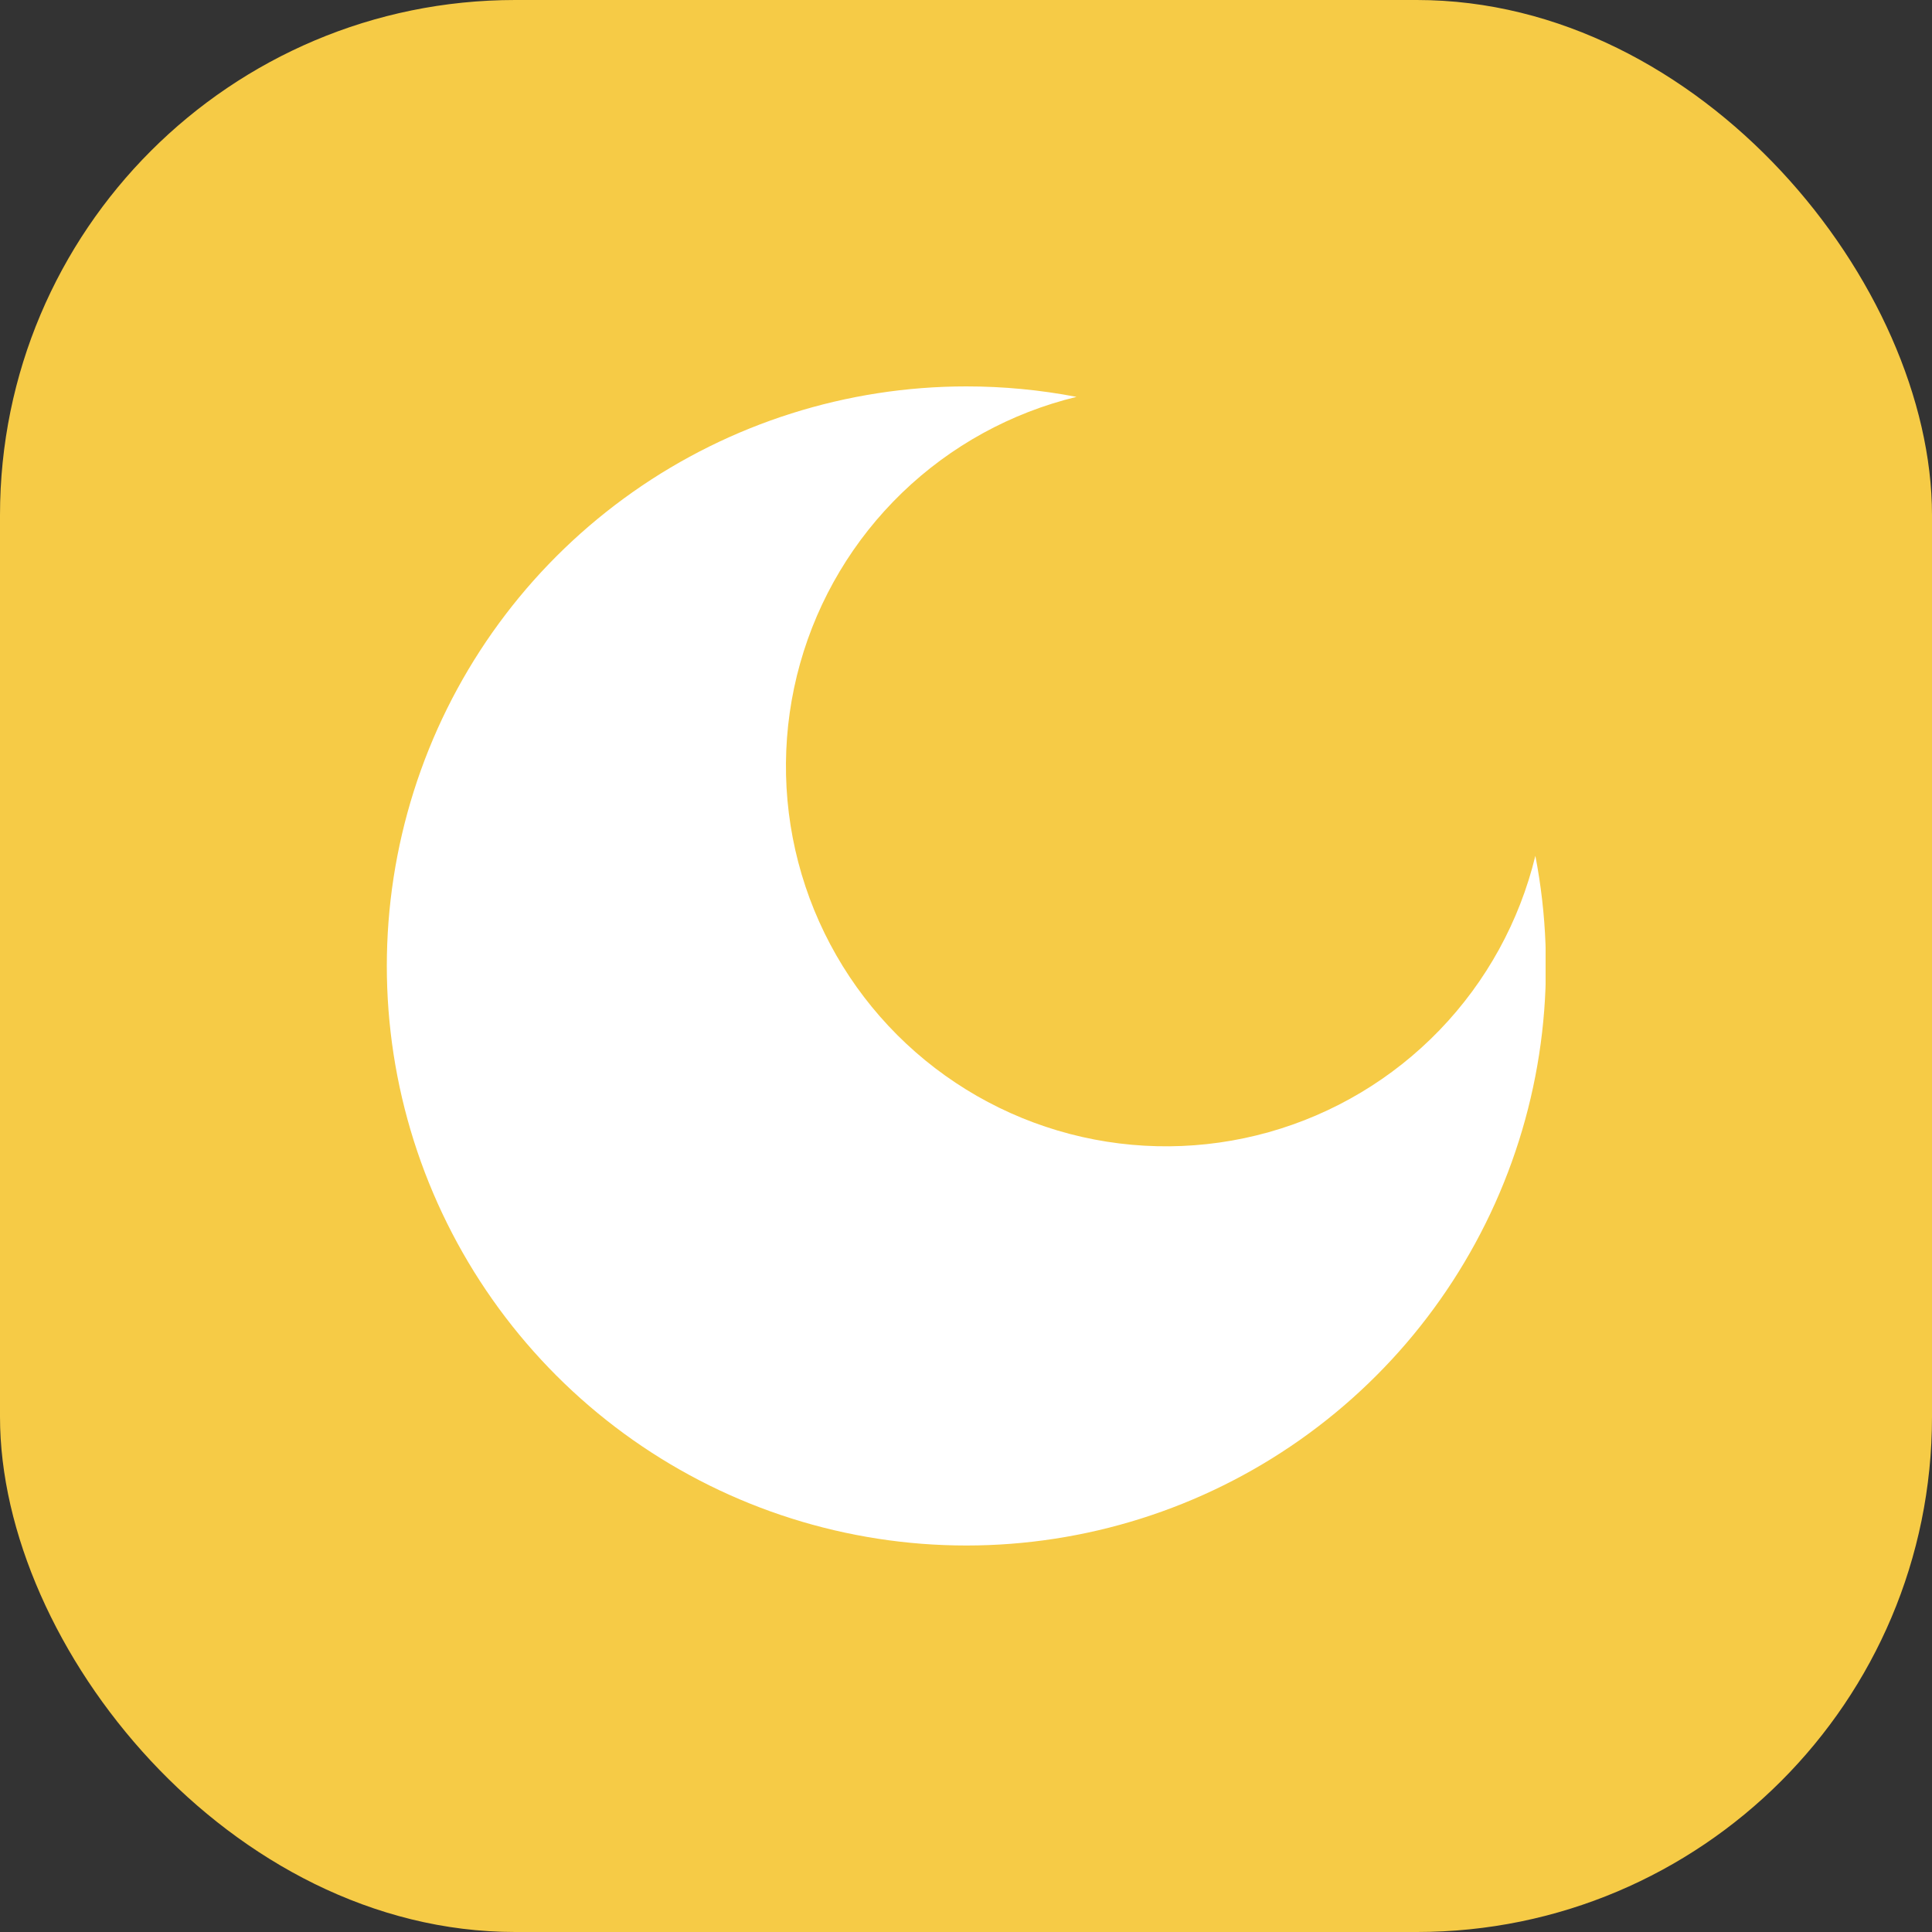
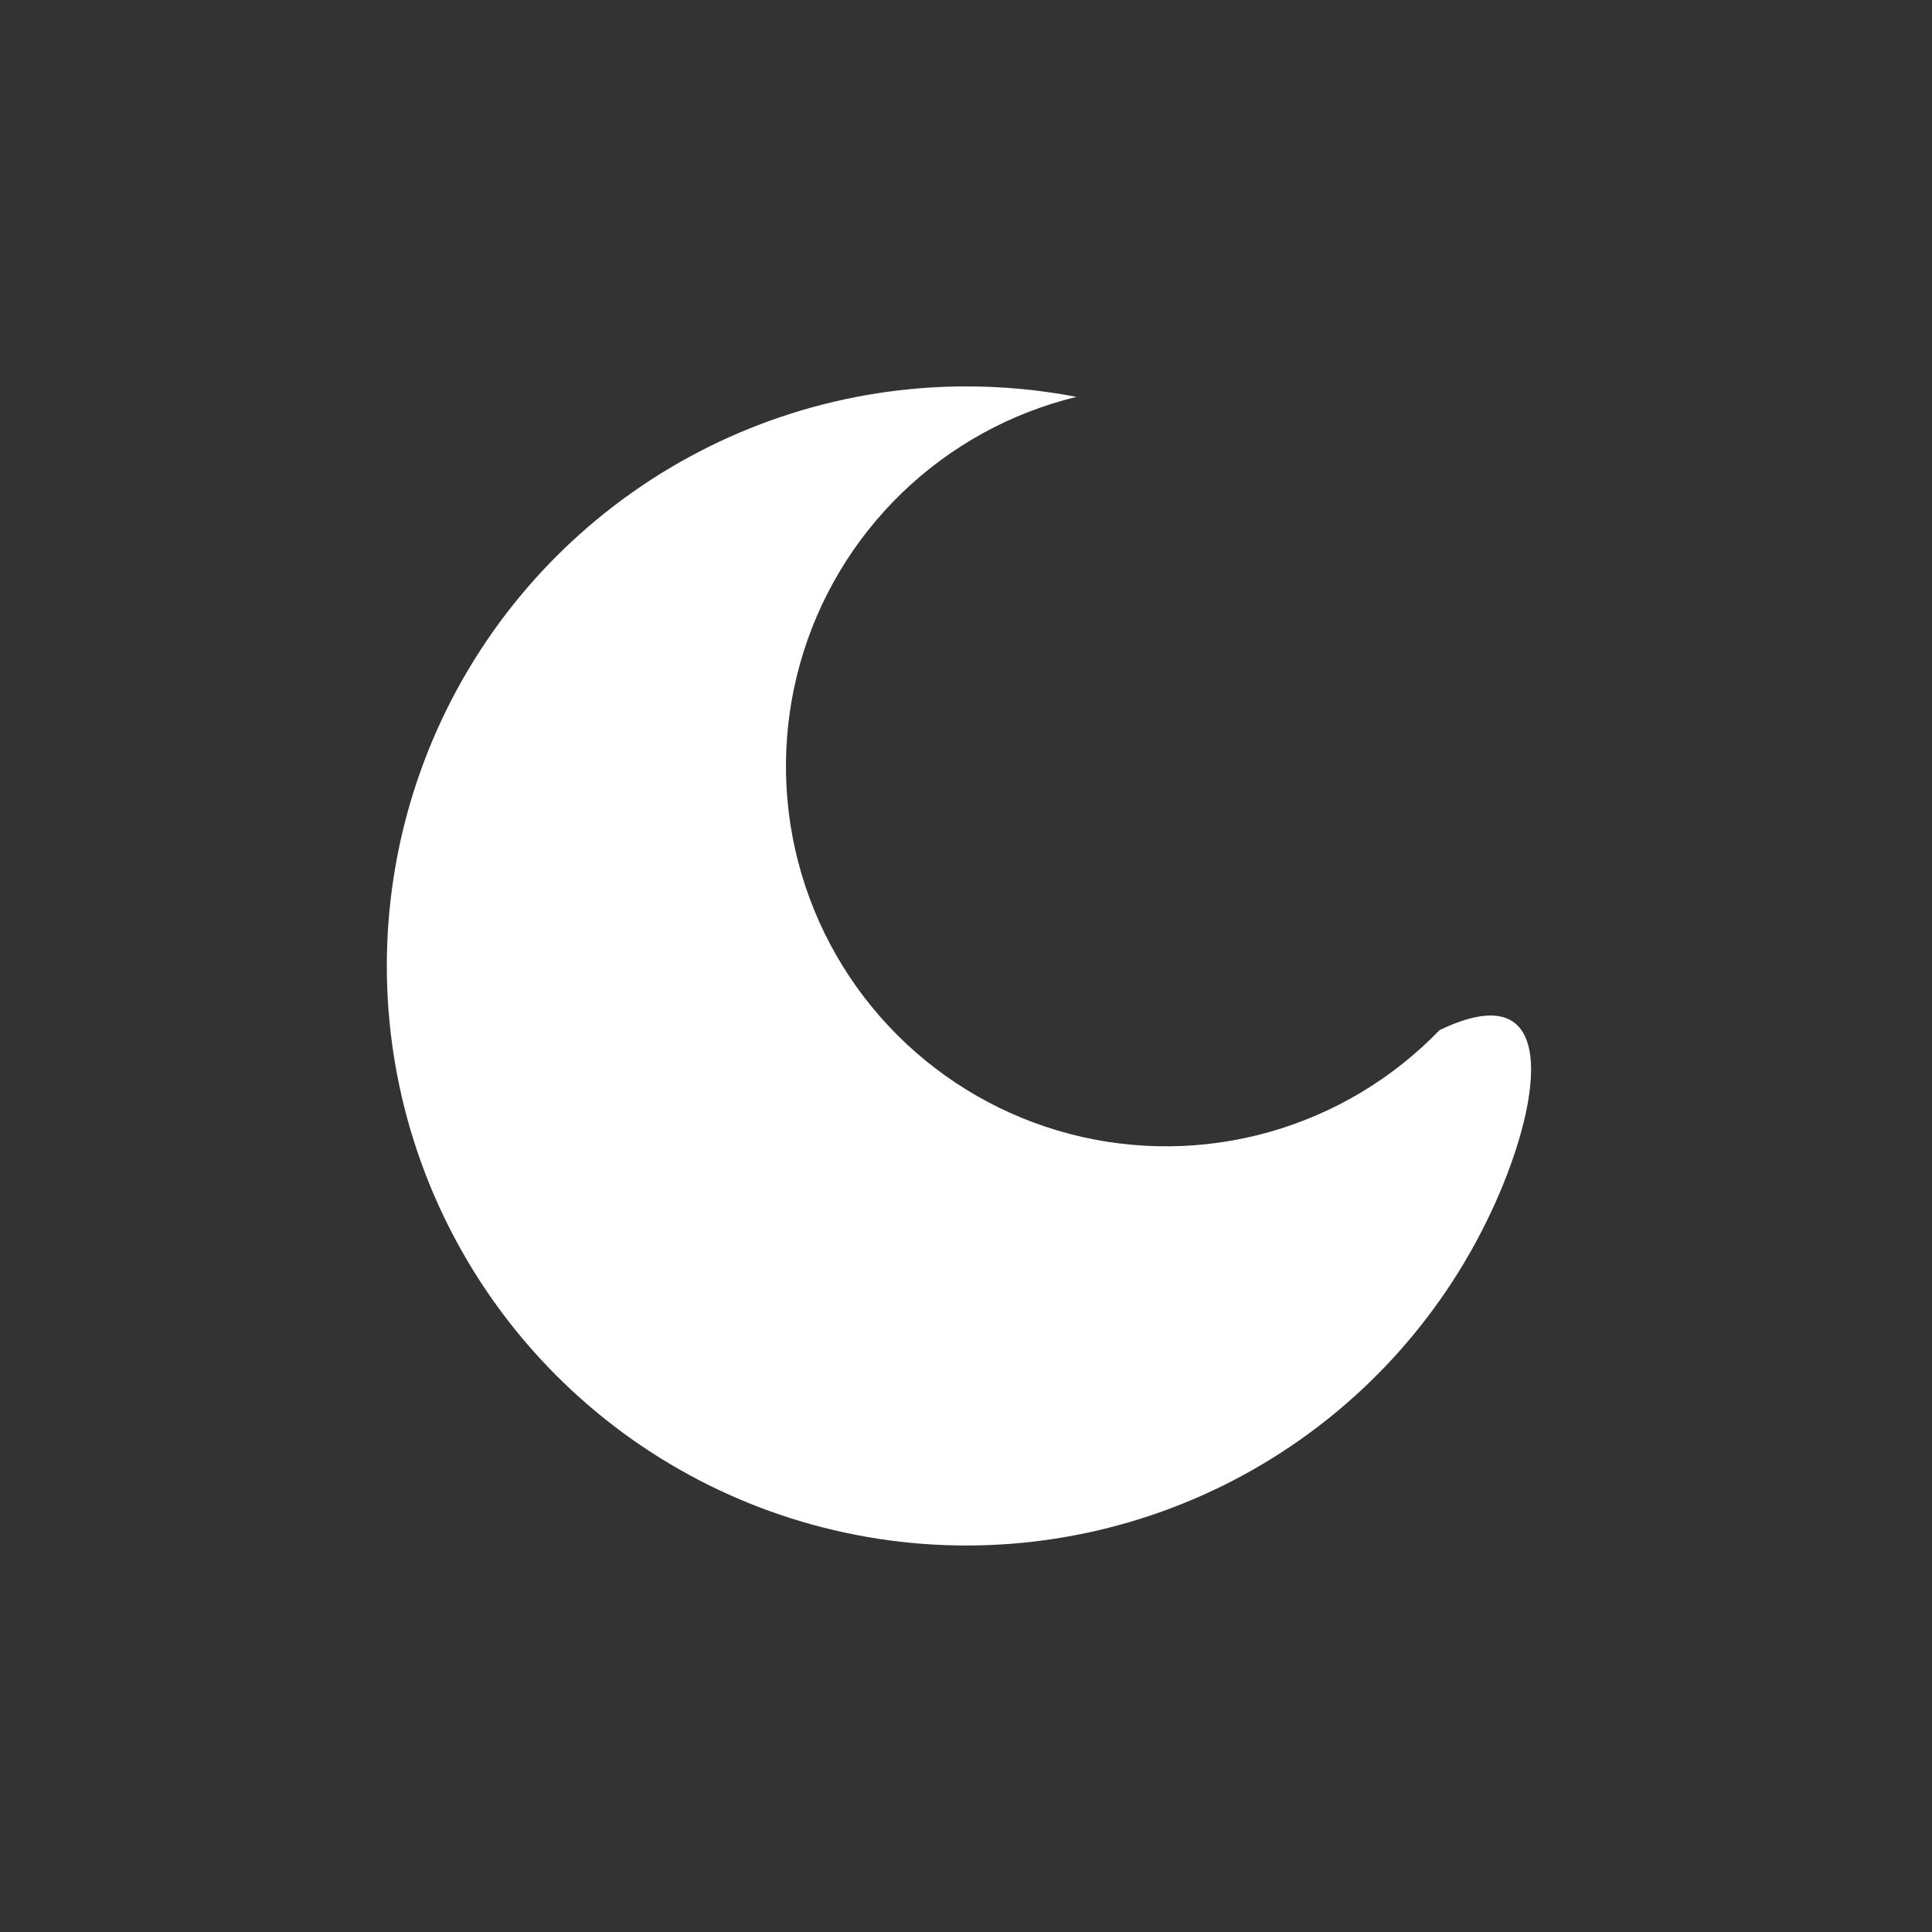
<svg xmlns="http://www.w3.org/2000/svg" width="180" height="180" viewBox="0 0 180 180" fill="none">
  <rect x="0" y="0" width="180" height="180" fill="#333333" stroke="none" />
-   <rect width="180" height="180" rx="48" fill="#F6CB46" />
  <g clip-path="url(#clip0_353_9932)">
-     <path fill-rule="evenodd" clip-rule="evenodd" d="M90.027 36C93.473 35.999 96.911 36.326 100.296 36.976C94.185 38.457 88.578 41.538 84.052 45.903C79.527 50.268 76.245 55.759 74.544 61.812C72.844 67.866 72.785 74.263 74.376 80.346C75.966 86.429 79.147 91.979 83.593 96.426C88.039 100.872 93.588 104.055 99.671 105.647C105.754 107.238 112.151 107.181 118.205 105.482C124.258 103.782 129.751 100.502 134.116 95.977C138.482 91.452 141.565 85.846 143.046 79.736C145.159 90.652 143.85 101.954 139.299 112.099C134.747 122.244 127.175 130.736 117.616 136.416C108.057 142.095 96.978 144.685 85.891 143.832C74.805 142.979 64.253 138.724 55.675 131.649C47.098 124.573 40.914 115.023 37.968 104.301C35.023 93.579 35.459 82.21 39.217 71.745C42.975 61.28 49.872 52.231 58.966 45.834C68.06 39.436 78.908 36.002 90.027 36Z" fill="white" />
+     <path fill-rule="evenodd" clip-rule="evenodd" d="M90.027 36C93.473 35.999 96.911 36.326 100.296 36.976C94.185 38.457 88.578 41.538 84.052 45.903C79.527 50.268 76.245 55.759 74.544 61.812C72.844 67.866 72.785 74.263 74.376 80.346C75.966 86.429 79.147 91.979 83.593 96.426C88.039 100.872 93.588 104.055 99.671 105.647C105.754 107.238 112.151 107.181 118.205 105.482C124.258 103.782 129.751 100.502 134.116 95.977C145.159 90.652 143.85 101.954 139.299 112.099C134.747 122.244 127.175 130.736 117.616 136.416C108.057 142.095 96.978 144.685 85.891 143.832C74.805 142.979 64.253 138.724 55.675 131.649C47.098 124.573 40.914 115.023 37.968 104.301C35.023 93.579 35.459 82.21 39.217 71.745C42.975 61.28 49.872 52.231 58.966 45.834C68.06 39.436 78.908 36.002 90.027 36Z" fill="white" />
  </g>
  <defs>
    <clipPath id="clip0_353_9932">
      <rect width="108" height="108" fill="white" transform="matrix(-1 0 0 1 144 36)" />
    </clipPath>
  </defs>
</svg>